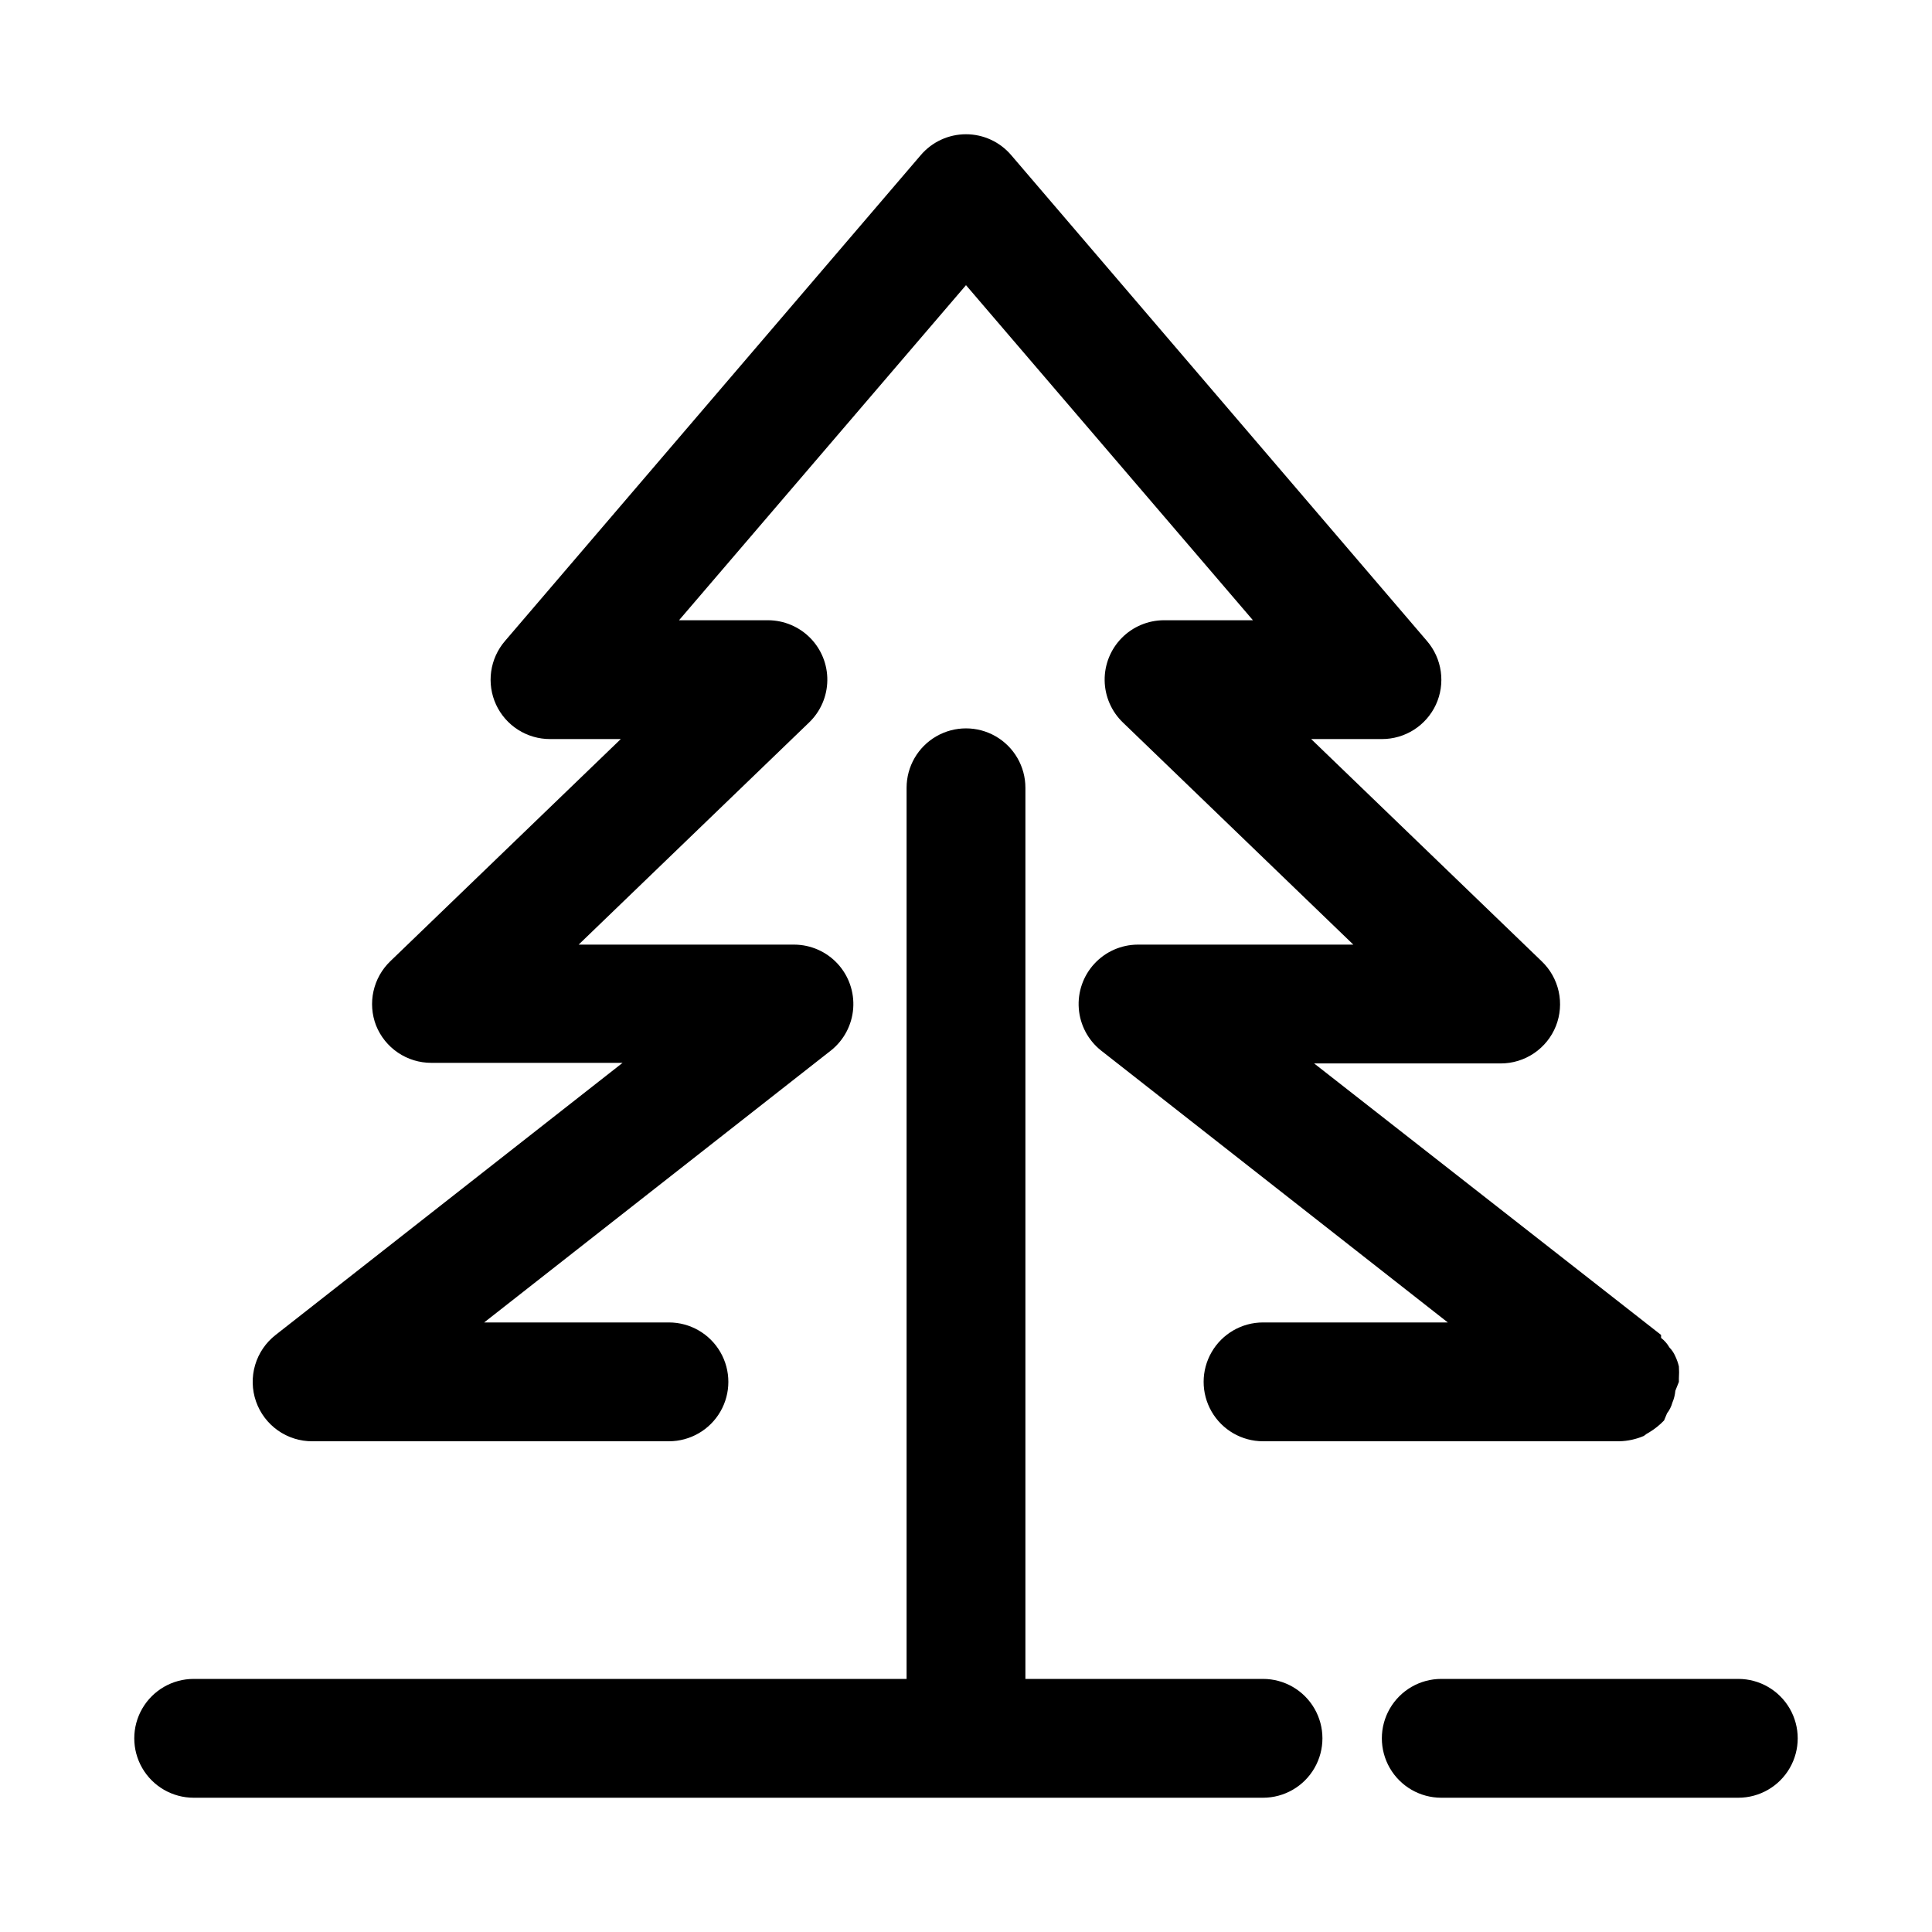
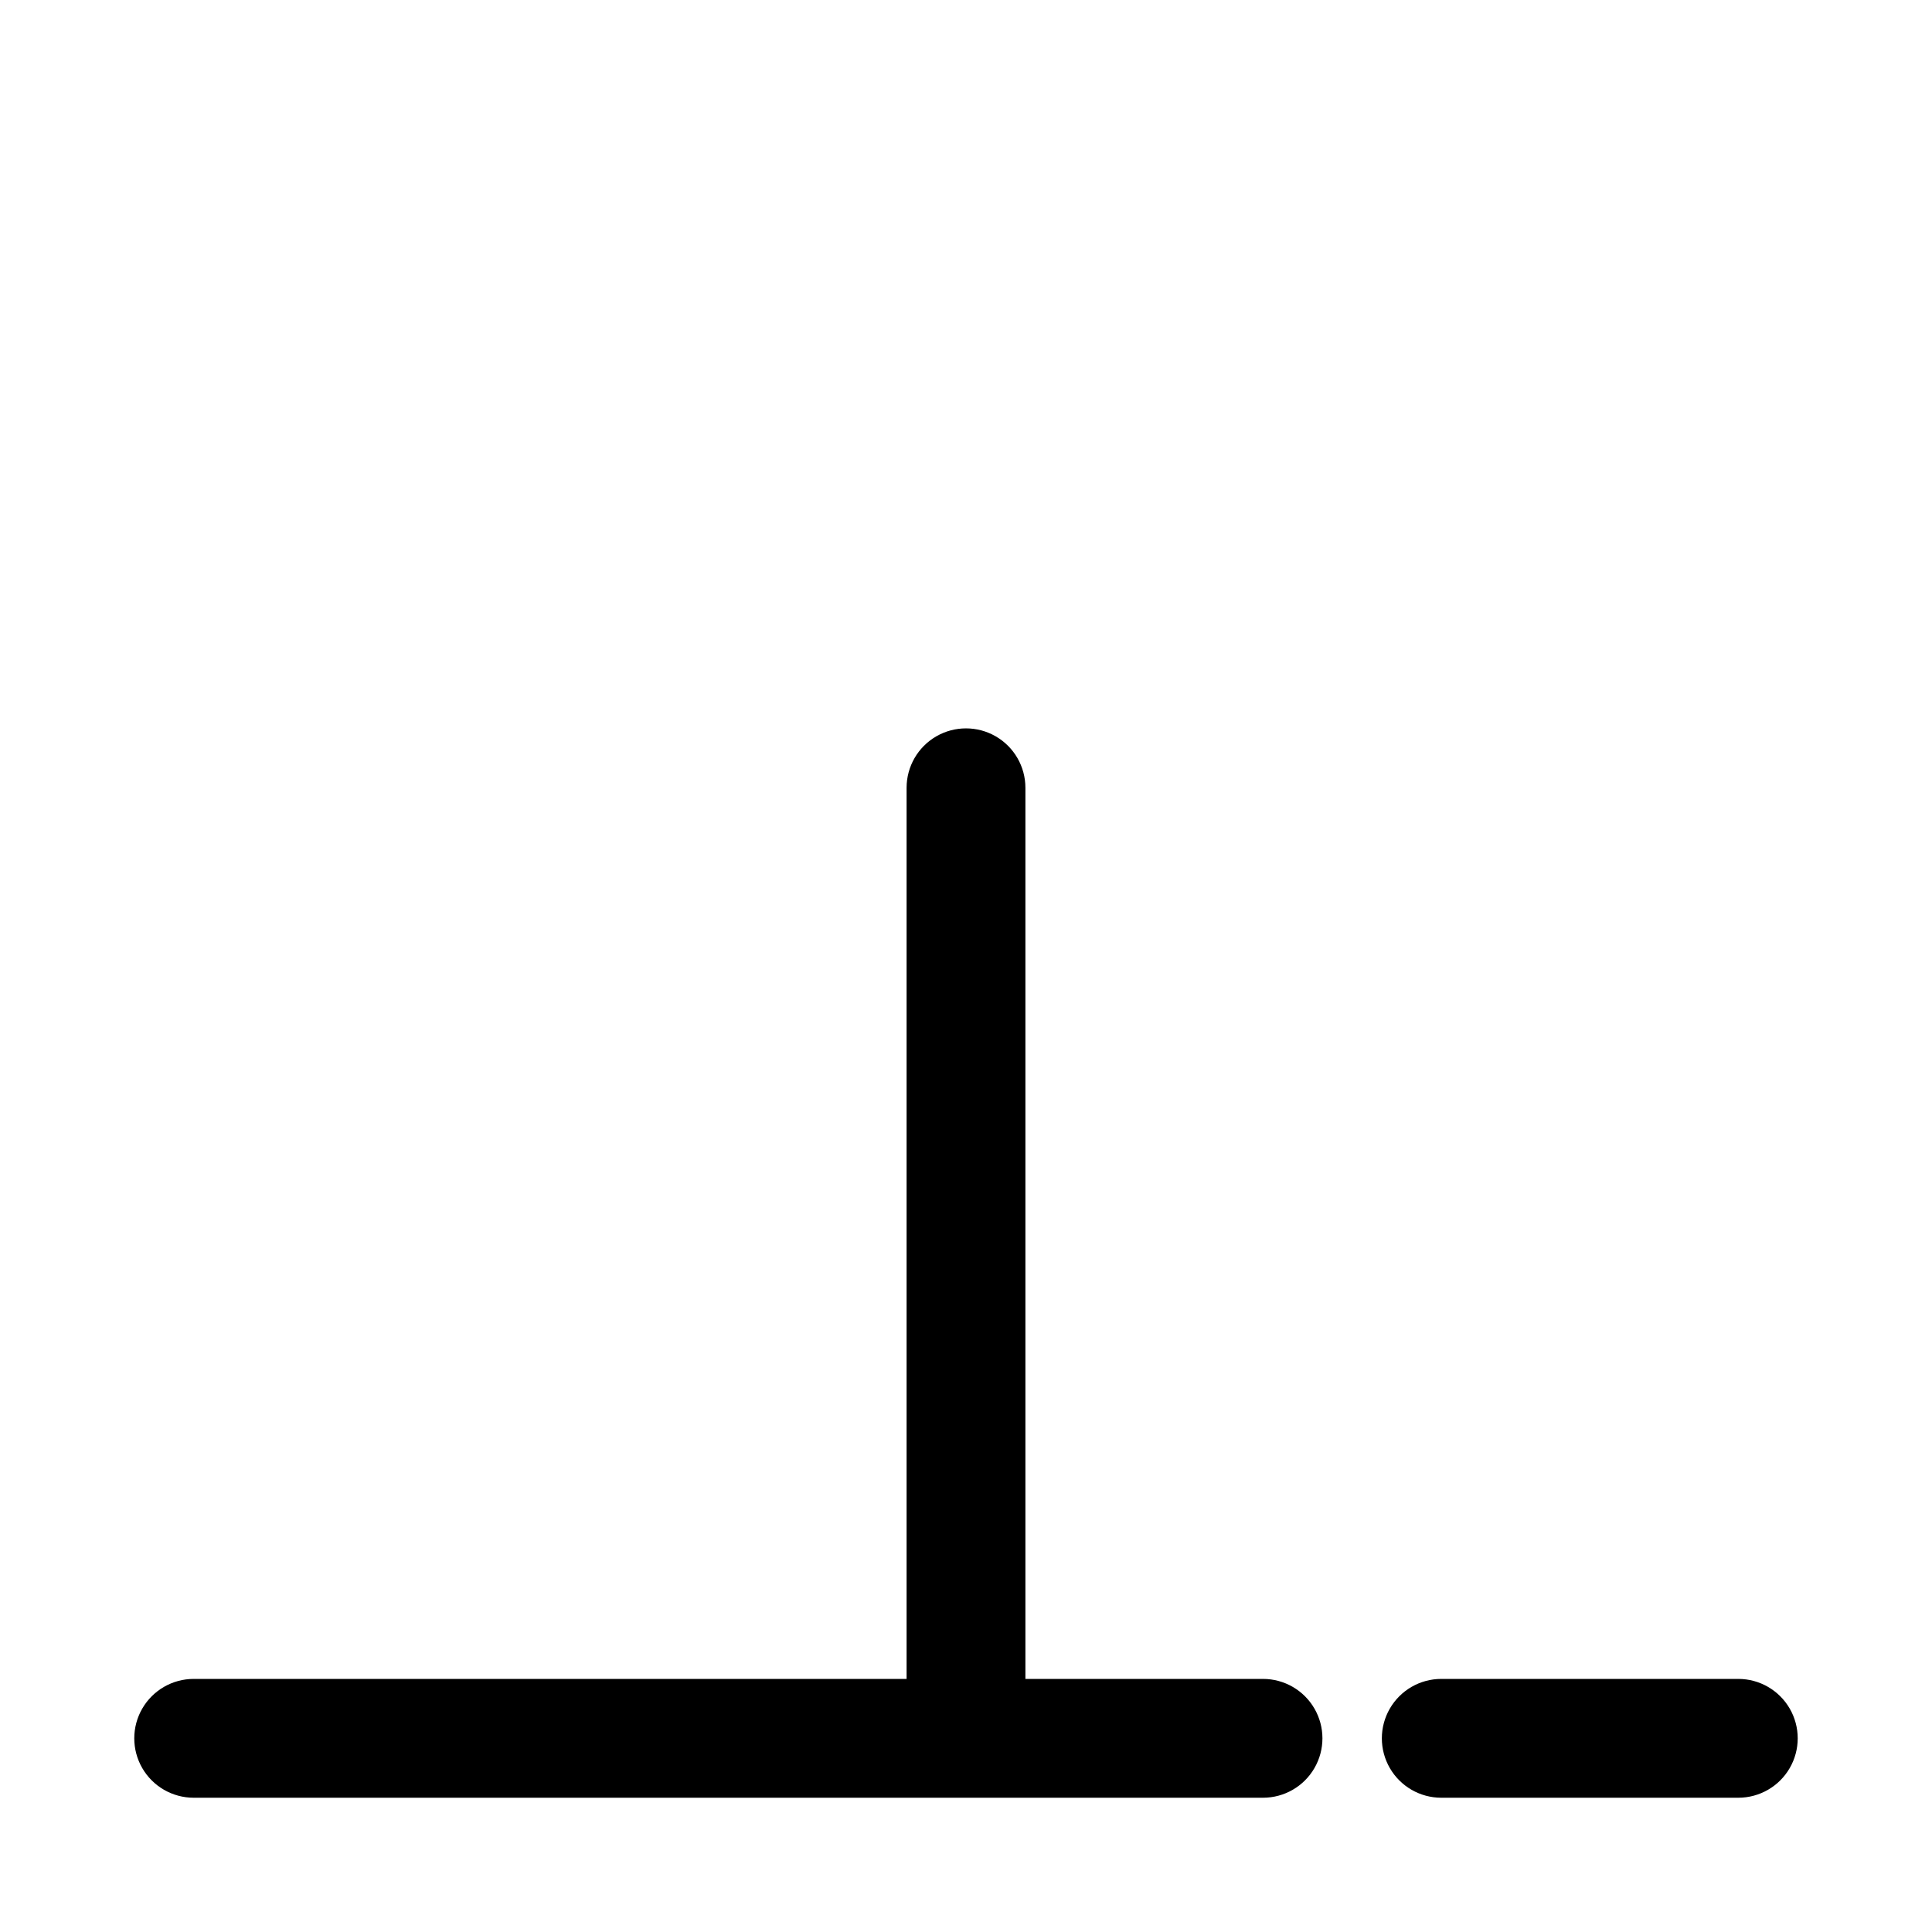
<svg xmlns="http://www.w3.org/2000/svg" fill="#000000" width="800px" height="800px" version="1.1" viewBox="144 144 512 512">
  <g>
    <path d="m478.72 588.93h-62.977v-236.16c0-5.625-3-10.82-7.871-13.633s-10.875-2.812-15.746 0-7.871 8.008-7.871 13.633v236.16h-188.93c-5.625 0-10.82 3.004-13.633 7.875-2.812 4.871-2.812 10.871 0 15.742 2.812 4.871 8.008 7.871 13.633 7.871h283.39c5.625 0 10.824-3 13.633-7.871 2.812-4.871 2.812-10.871 0-15.742-2.809-4.871-8.008-7.875-13.633-7.875z" />
    <path d="m604.67 588.93h-78.723c-5.625 0-10.82 3.004-13.633 7.875-2.812 4.871-2.812 10.871 0 15.742 2.812 4.871 8.008 7.871 13.633 7.871h78.723c5.625 0 10.82-3 13.633-7.871 2.812-4.871 2.812-10.871 0-15.742-2.812-4.871-8.008-7.875-13.633-7.875z" />
-     <path d="m226.81 525.95h94.465c5.625 0 10.824-3 13.637-7.871s2.812-10.871 0-15.742c-2.812-4.871-8.012-7.875-13.637-7.875h-48.965l91.945-72.109v0.004c3.406-2.731 5.523-6.754 5.852-11.105 0.324-4.352-1.172-8.645-4.129-11.852-2.961-3.207-7.117-5.043-11.48-5.066h-57.152l61.086-58.883c3.027-2.918 4.762-6.922 4.816-11.121 0.059-4.203-1.566-8.254-4.512-11.25-2.945-2.996-6.965-4.691-11.168-4.711h-23.617l76.047-88.797 76.043 88.797h-23.617c-4.203 0.02-8.223 1.715-11.168 4.711-2.945 2.996-4.57 7.047-4.512 11.25 0.059 4.199 1.793 8.203 4.816 11.121l61.086 58.883h-57.148c-4.367 0.023-8.523 1.859-11.48 5.066-2.961 3.207-4.457 7.5-4.129 11.852 0.324 4.352 2.441 8.375 5.848 11.105l91.945 72.105h-48.965c-5.625 0-10.824 3.004-13.633 7.875-2.812 4.871-2.812 10.871 0 15.742 2.809 4.871 8.008 7.871 13.633 7.871h94.465c2.223-0.059 4.41-0.539 6.453-1.414 0.438-0.371 0.91-0.688 1.418-0.945 1.445-0.871 2.769-1.93 3.938-3.148l0.789-1.891h-0.004c0.656-0.84 1.137-1.805 1.418-2.832 0.43-1.004 0.695-2.066 0.789-3.148l0.941-2.363v-0.945c0.074-1.047 0.074-2.102 0-3.148-0.219-0.922-0.535-1.82-0.941-2.676-0.375-0.879-0.91-1.68-1.578-2.363-0.559-0.977-1.309-1.832-2.203-2.519v-0.789l-91.945-71.949 49.438 0.004c3.152 0 6.234-0.941 8.844-2.711 2.613-1.77 4.633-4.281 5.797-7.211 1.148-2.91 1.402-6.098 0.73-9.156-0.676-3.055-2.242-5.844-4.508-8.004l-61.086-58.883h18.734c3.012 0.008 5.961-0.848 8.5-2.465 2.539-1.621 4.562-3.934 5.828-6.664 1.262-2.742 1.707-5.785 1.289-8.77-0.418-2.988-1.688-5.793-3.652-8.078l-110.21-128.79c-2.992-3.5-7.363-5.512-11.965-5.512-4.606 0-8.977 2.012-11.969 5.512l-110.21 128.79c-1.965 2.285-3.234 5.09-3.652 8.078-0.418 2.984 0.031 6.027 1.293 8.77 1.262 2.731 3.285 5.043 5.824 6.664 2.539 1.617 5.488 2.473 8.5 2.465h18.734l-61.086 58.883c-2.231 2.148-3.781 4.906-4.453 7.934-0.672 3.023-0.438 6.18 0.676 9.07 1.168 2.93 3.188 5.441 5.797 7.211 2.609 1.766 5.691 2.711 8.844 2.707h50.695l-91.945 72.109c-2.602 2.023-4.504 4.816-5.438 7.981-0.93 3.164-0.848 6.539 0.242 9.652 1.086 3.098 3.109 5.781 5.789 7.672 2.684 1.891 5.887 2.894 9.168 2.875z" />
  </g>
</svg>